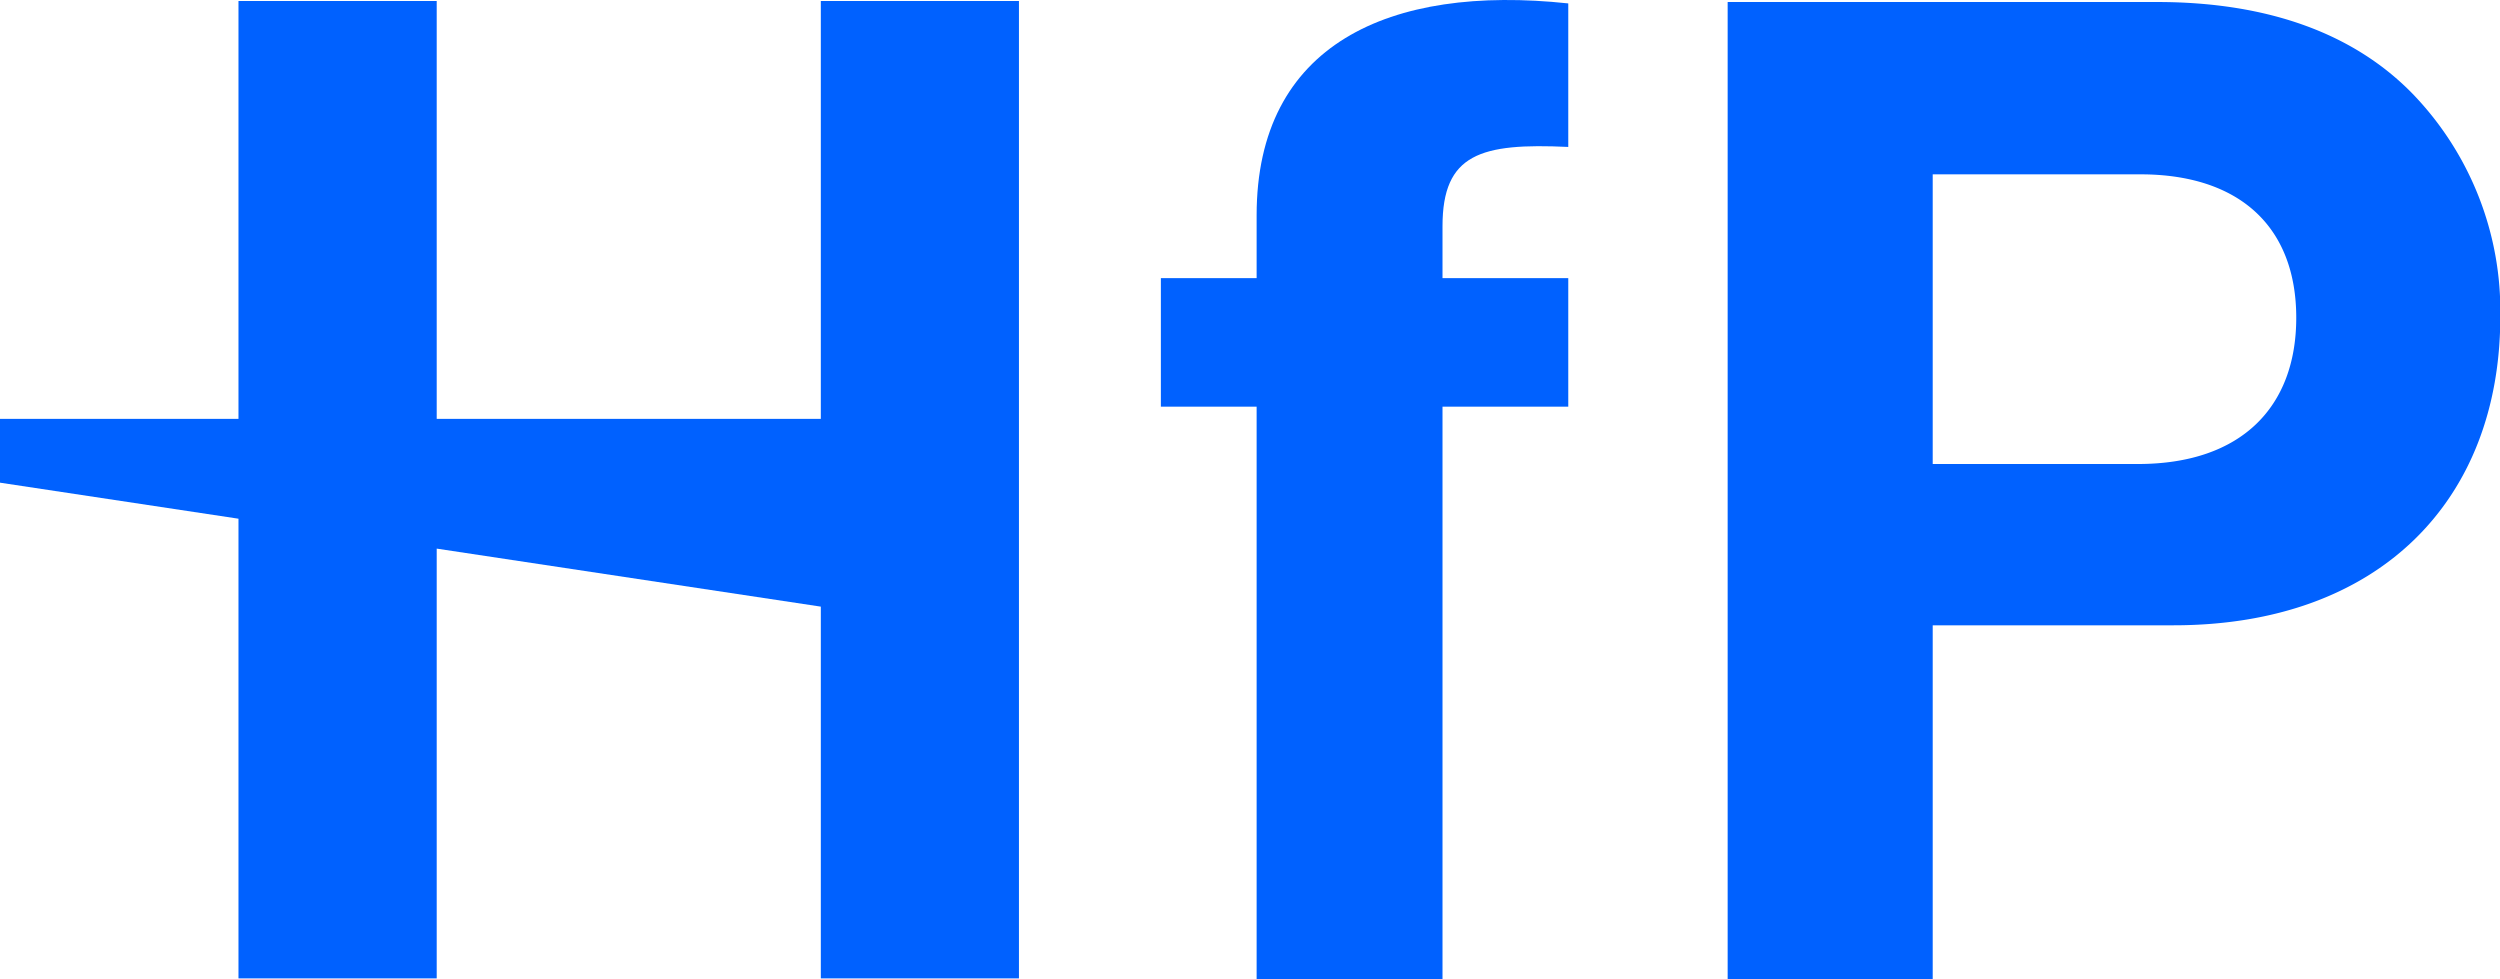
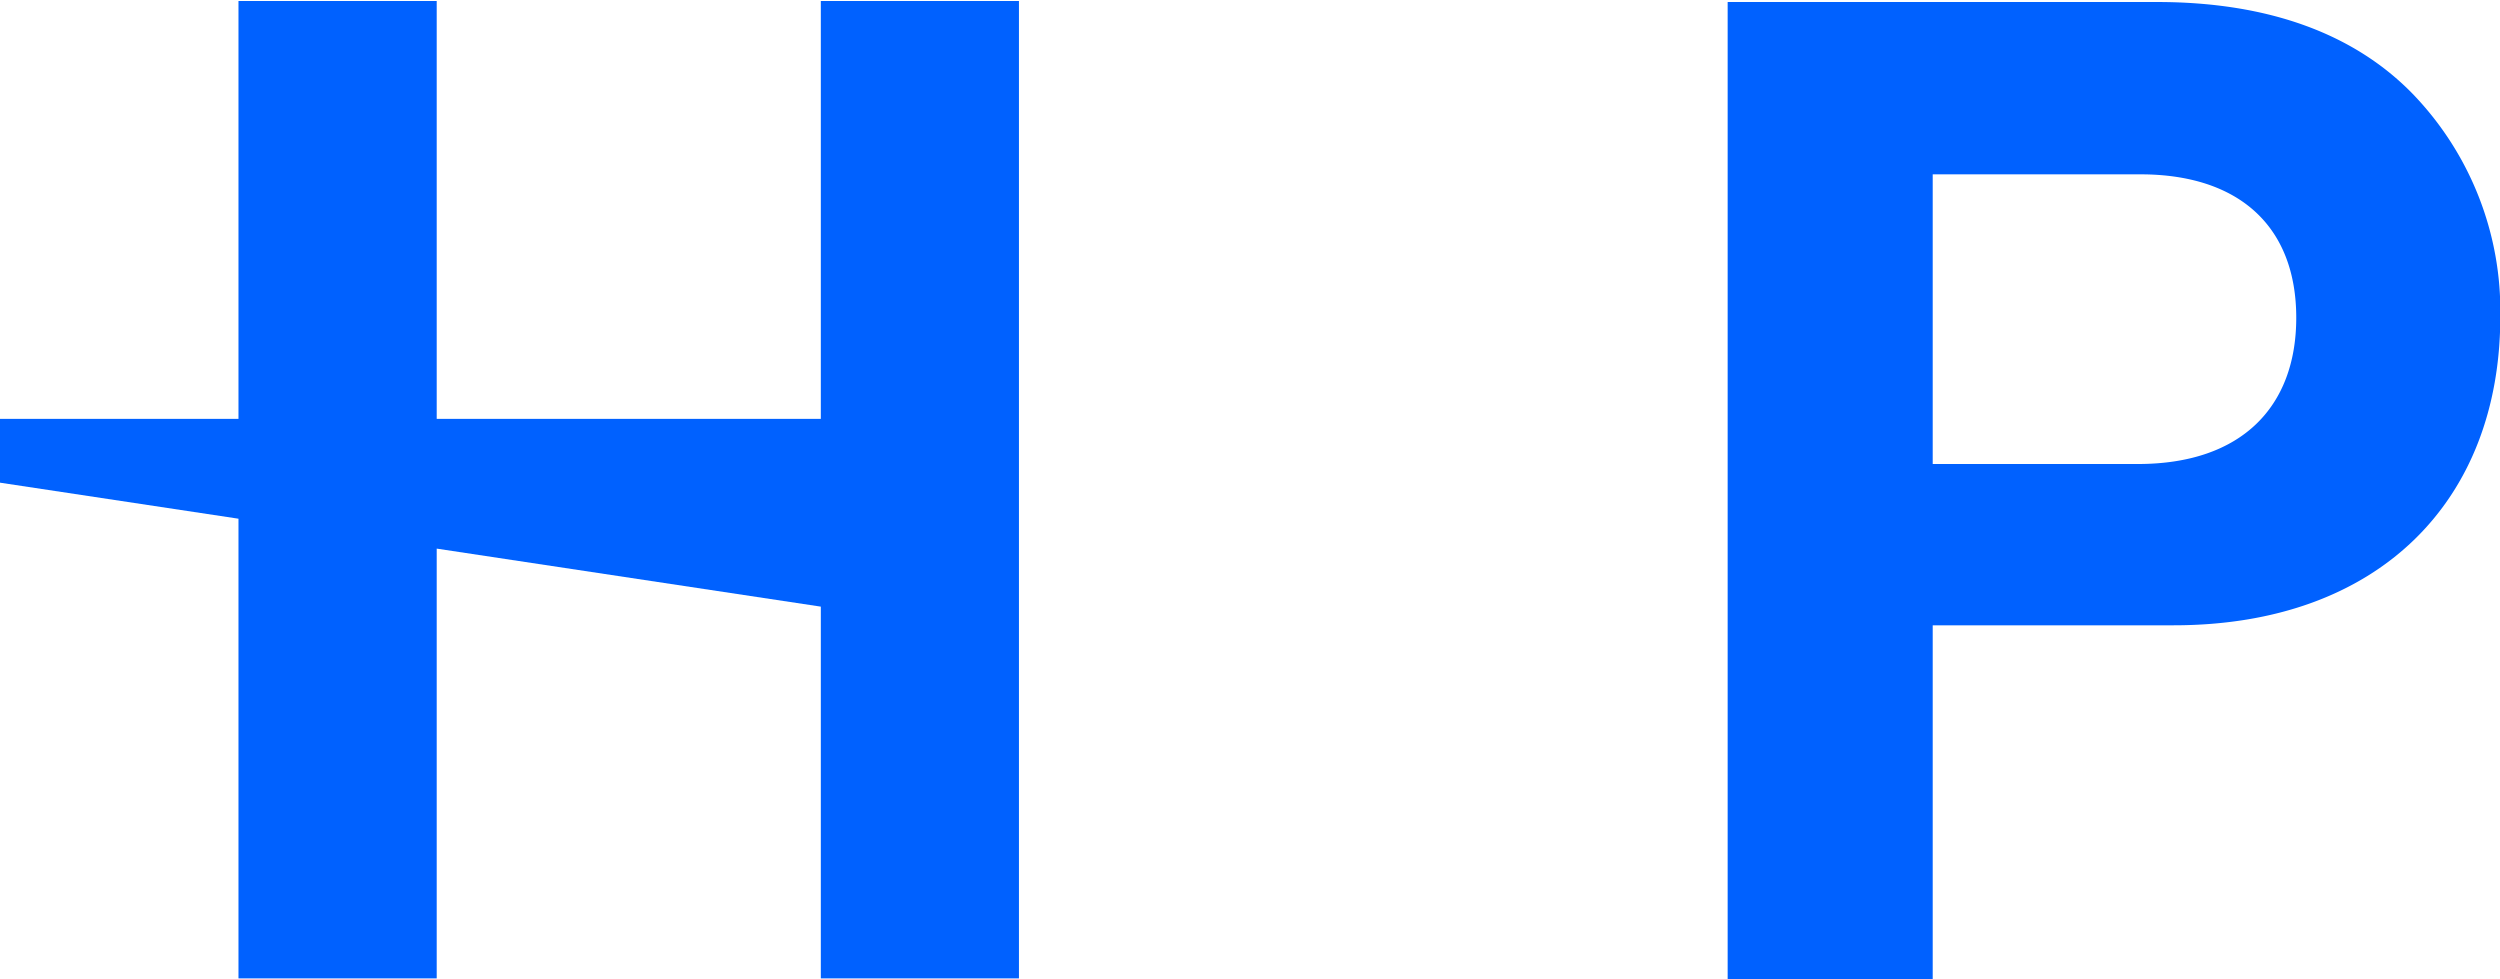
<svg xmlns="http://www.w3.org/2000/svg" viewBox="0 0 249.08 97.58">
  <defs>
    <style>.cls-1{fill:#0061ff;}</style>
  </defs>
  <g id="Layer_2" data-name="Layer 2">
    <g id="Layer_1-2" data-name="Layer 1">
-       <path class="cls-1" d="M125.2,21.45v6.26h-9.54V40.52h9.54V97.58h18.52V40.52h12.53V27.71H143.72V22.54c0-7.22,3.81-8.31,12.53-7.9V.34C138.41-1.57,125.2,4.43,125.2,21.45Z" />
      <path class="cls-1" d="M240.36,9.33C234.64,3.47,226.19.2,214.9.2H172.13V97.58h20.43V62.3h24c20.43,0,32.55-12.39,32.55-30.77A31.15,31.15,0,0,0,240.36,9.33ZM213,46.23H192.56V17.37h20.7c9.8,0,15.52,5.17,15.52,14.29C228.78,40.52,223.34,46.23,213,46.23Z" />
      <polygon class="cls-1" points="81.78 41.73 43.51 41.73 43.51 0.1 23.76 0.1 23.76 41.73 0 41.73 0 48.09 23.76 51.68 23.76 97.48 43.51 97.48 43.51 54.66 81.78 60.44 81.78 97.48 101.52 97.48 101.52 0.1 81.78 0.1 81.78 41.73" />
    </g>
  </g>
</svg>